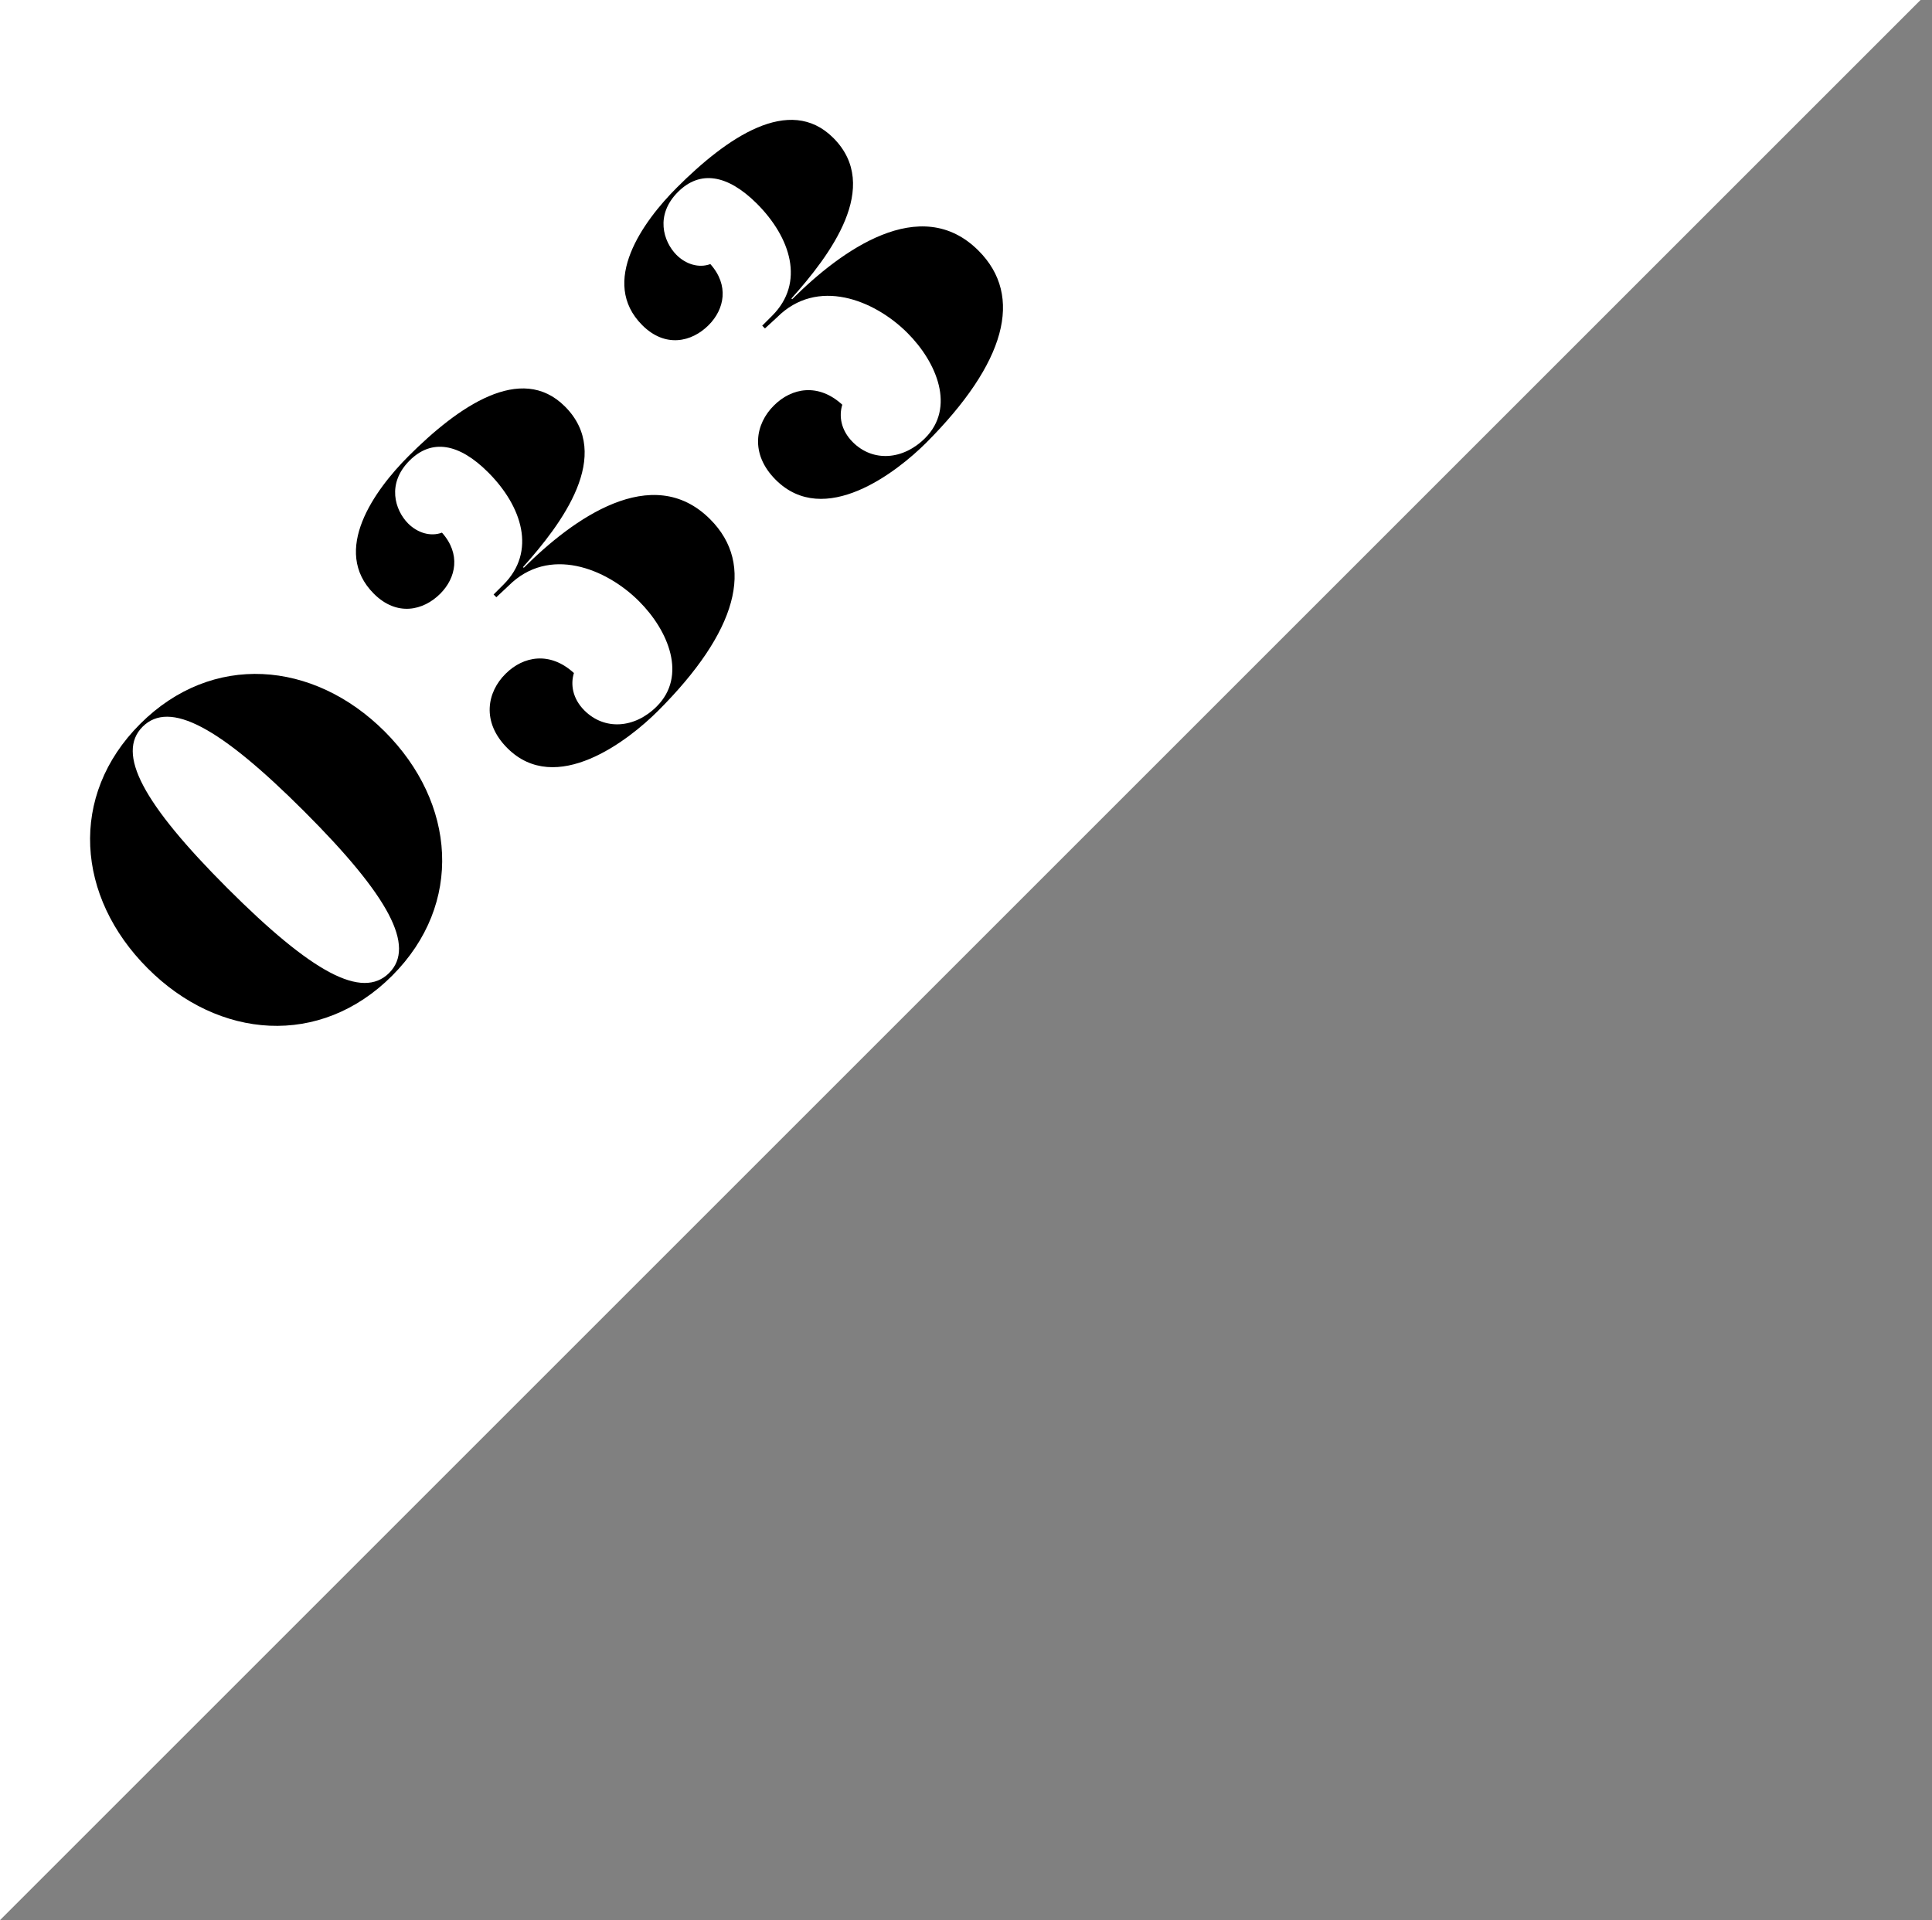
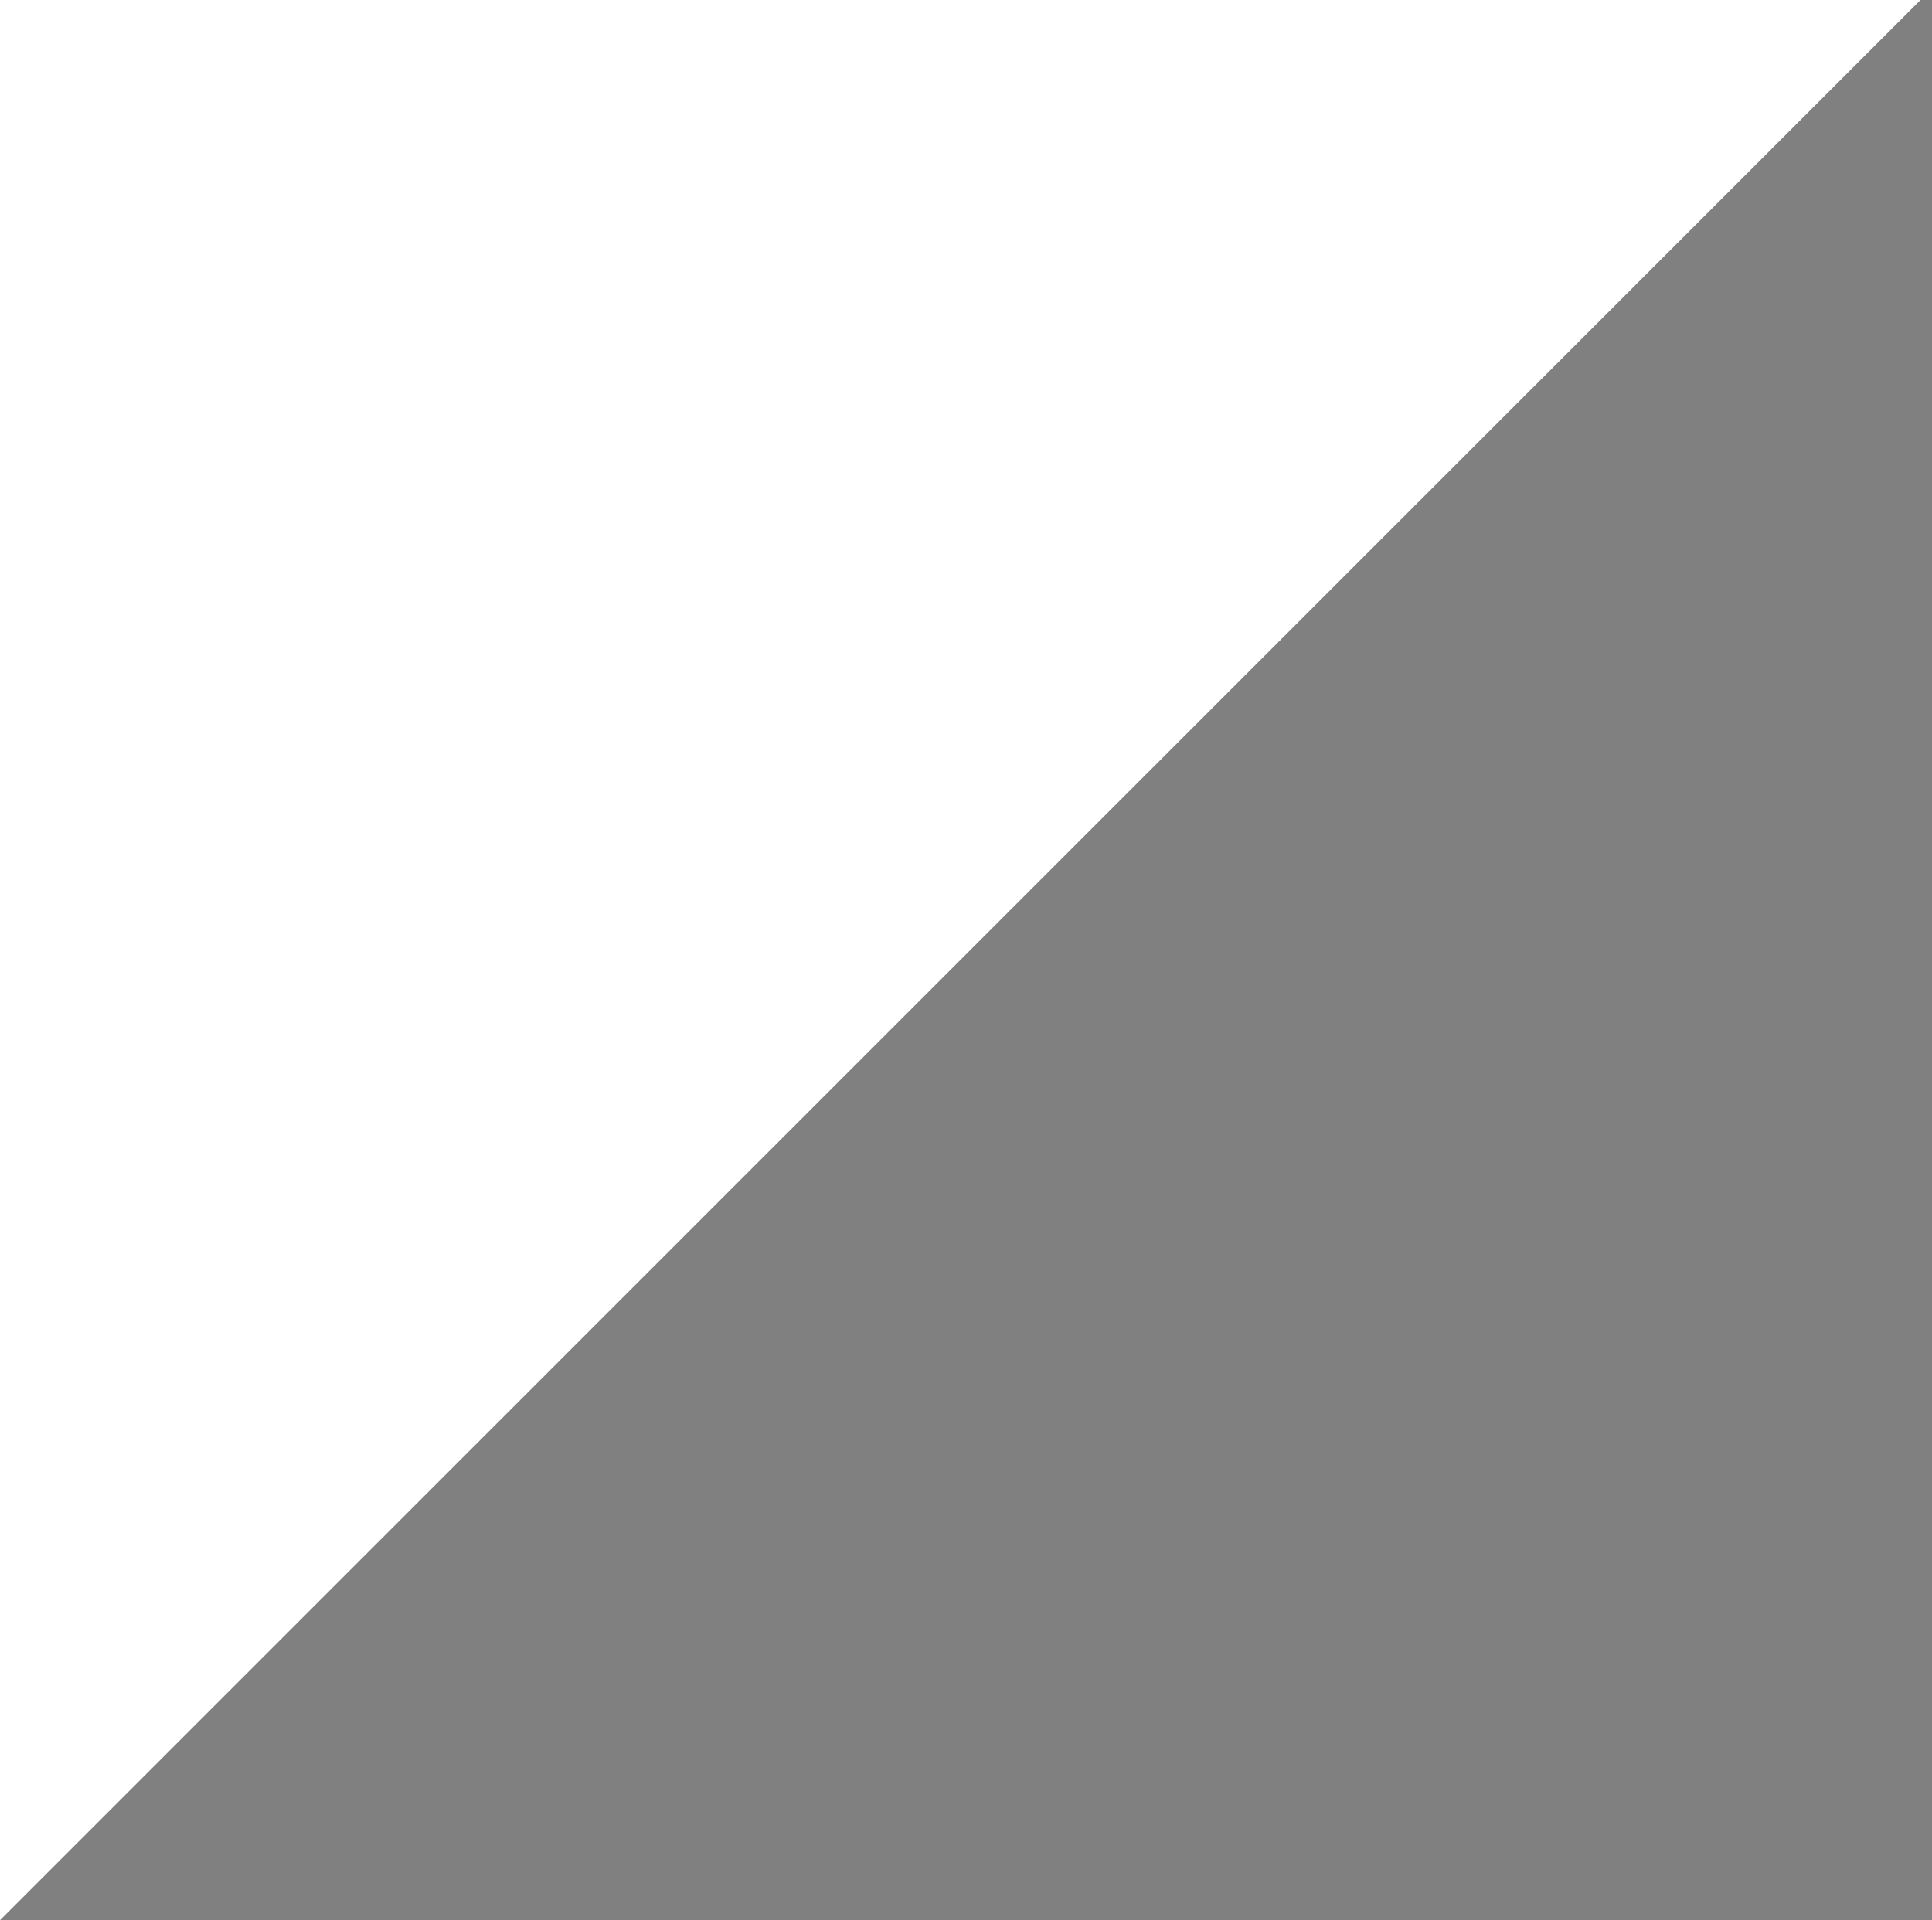
<svg xmlns="http://www.w3.org/2000/svg" version="1.1" id="レイヤー_1" x="0px" y="0px" viewBox="0 0 77.46 77" style="enable-background:new 0 0 77.46 77;" xml:space="preserve">
  <rect x="0" y="0" width="77.46" height="77" fill="#808080" stroke="none" />
  <style type="text/css">
	.st0{fill:#FFFFFF;}
</style>
  <polyline class="st0" points="0,77 77,0 0,0 0,77 " />
  <g>
-     <path d="M15.42,29.33c2.86,2.86,3.18,6.92,0.3,9.8s-6.95,2.56-9.8-0.3c-2.86-2.86-3.18-6.92-0.3-9.8S12.56,26.48,15.42,29.33z    M12.2,32.54c-3.4-3.4-5.4-4.47-6.48-3.4c-1.07,1.07,0,3.08,3.4,6.48s5.4,4.47,6.48,3.4C16.67,37.95,15.6,35.94,12.2,32.54z" />
-     <path d="M19.9,23.95l-0.11-0.11l0.4-0.4c1.32-1.32,0.75-3.13-0.62-4.5c-1.16-1.16-2.26-1.36-3.15-0.47   c-0.92,0.92-0.59,1.98-0.06,2.52c0.38,0.38,0.9,0.54,1.36,0.37c0.76,0.85,0.57,1.81-0.07,2.45c-0.68,0.68-1.74,0.92-2.66,0   c-1.73-1.73,0.03-4.16,1.39-5.52c1.99-1.99,4.51-3.75,6.27-1.99c1.95,1.95-0.13,4.71-1.68,6.44l0.03,0.03   c1.95-1.95,5.15-4.27,7.47-1.95c1.83,1.83,1.09,4.51-2.09,7.69c-1.19,1.19-4.09,3.44-6.04,1.49c-1.05-1.05-0.81-2.25-0.07-2.98   c0.71-0.71,1.78-0.91,2.74-0.03c-0.14,0.45-0.06,1.02,0.42,1.5c0.81,0.81,2.02,0.72,2.9-0.16c1.22-1.22,0.48-3.03-0.71-4.22   c-1.33-1.33-3.62-2.23-5.23-0.62L19.9,23.95z" />
-     <path d="M30.67,13.17l-0.11-0.11l0.4-0.4c1.32-1.32,0.75-3.13-0.62-4.5C29.17,7,28.07,6.81,27.18,7.7   c-0.92,0.92-0.59,1.98-0.06,2.52c0.38,0.38,0.9,0.54,1.36,0.37c0.76,0.85,0.57,1.81-0.07,2.45c-0.68,0.68-1.74,0.92-2.66,0   c-1.73-1.73,0.03-4.16,1.39-5.52c1.99-1.99,4.51-3.75,6.27-1.99c1.95,1.95-0.13,4.71-1.68,6.44l0.03,0.03   c1.95-1.95,5.15-4.27,7.47-1.95c1.83,1.83,1.09,4.51-2.09,7.7c-1.19,1.19-4.09,3.44-6.04,1.49c-1.05-1.05-0.81-2.25-0.07-2.98   c0.71-0.71,1.78-0.91,2.74-0.03c-0.14,0.45-0.06,1.02,0.42,1.5c0.81,0.81,2.02,0.72,2.9-0.16c1.22-1.22,0.48-3.03-0.71-4.22   c-1.33-1.33-3.62-2.24-5.23-0.62L30.67,13.17z" />
-   </g>
+     </g>
</svg>